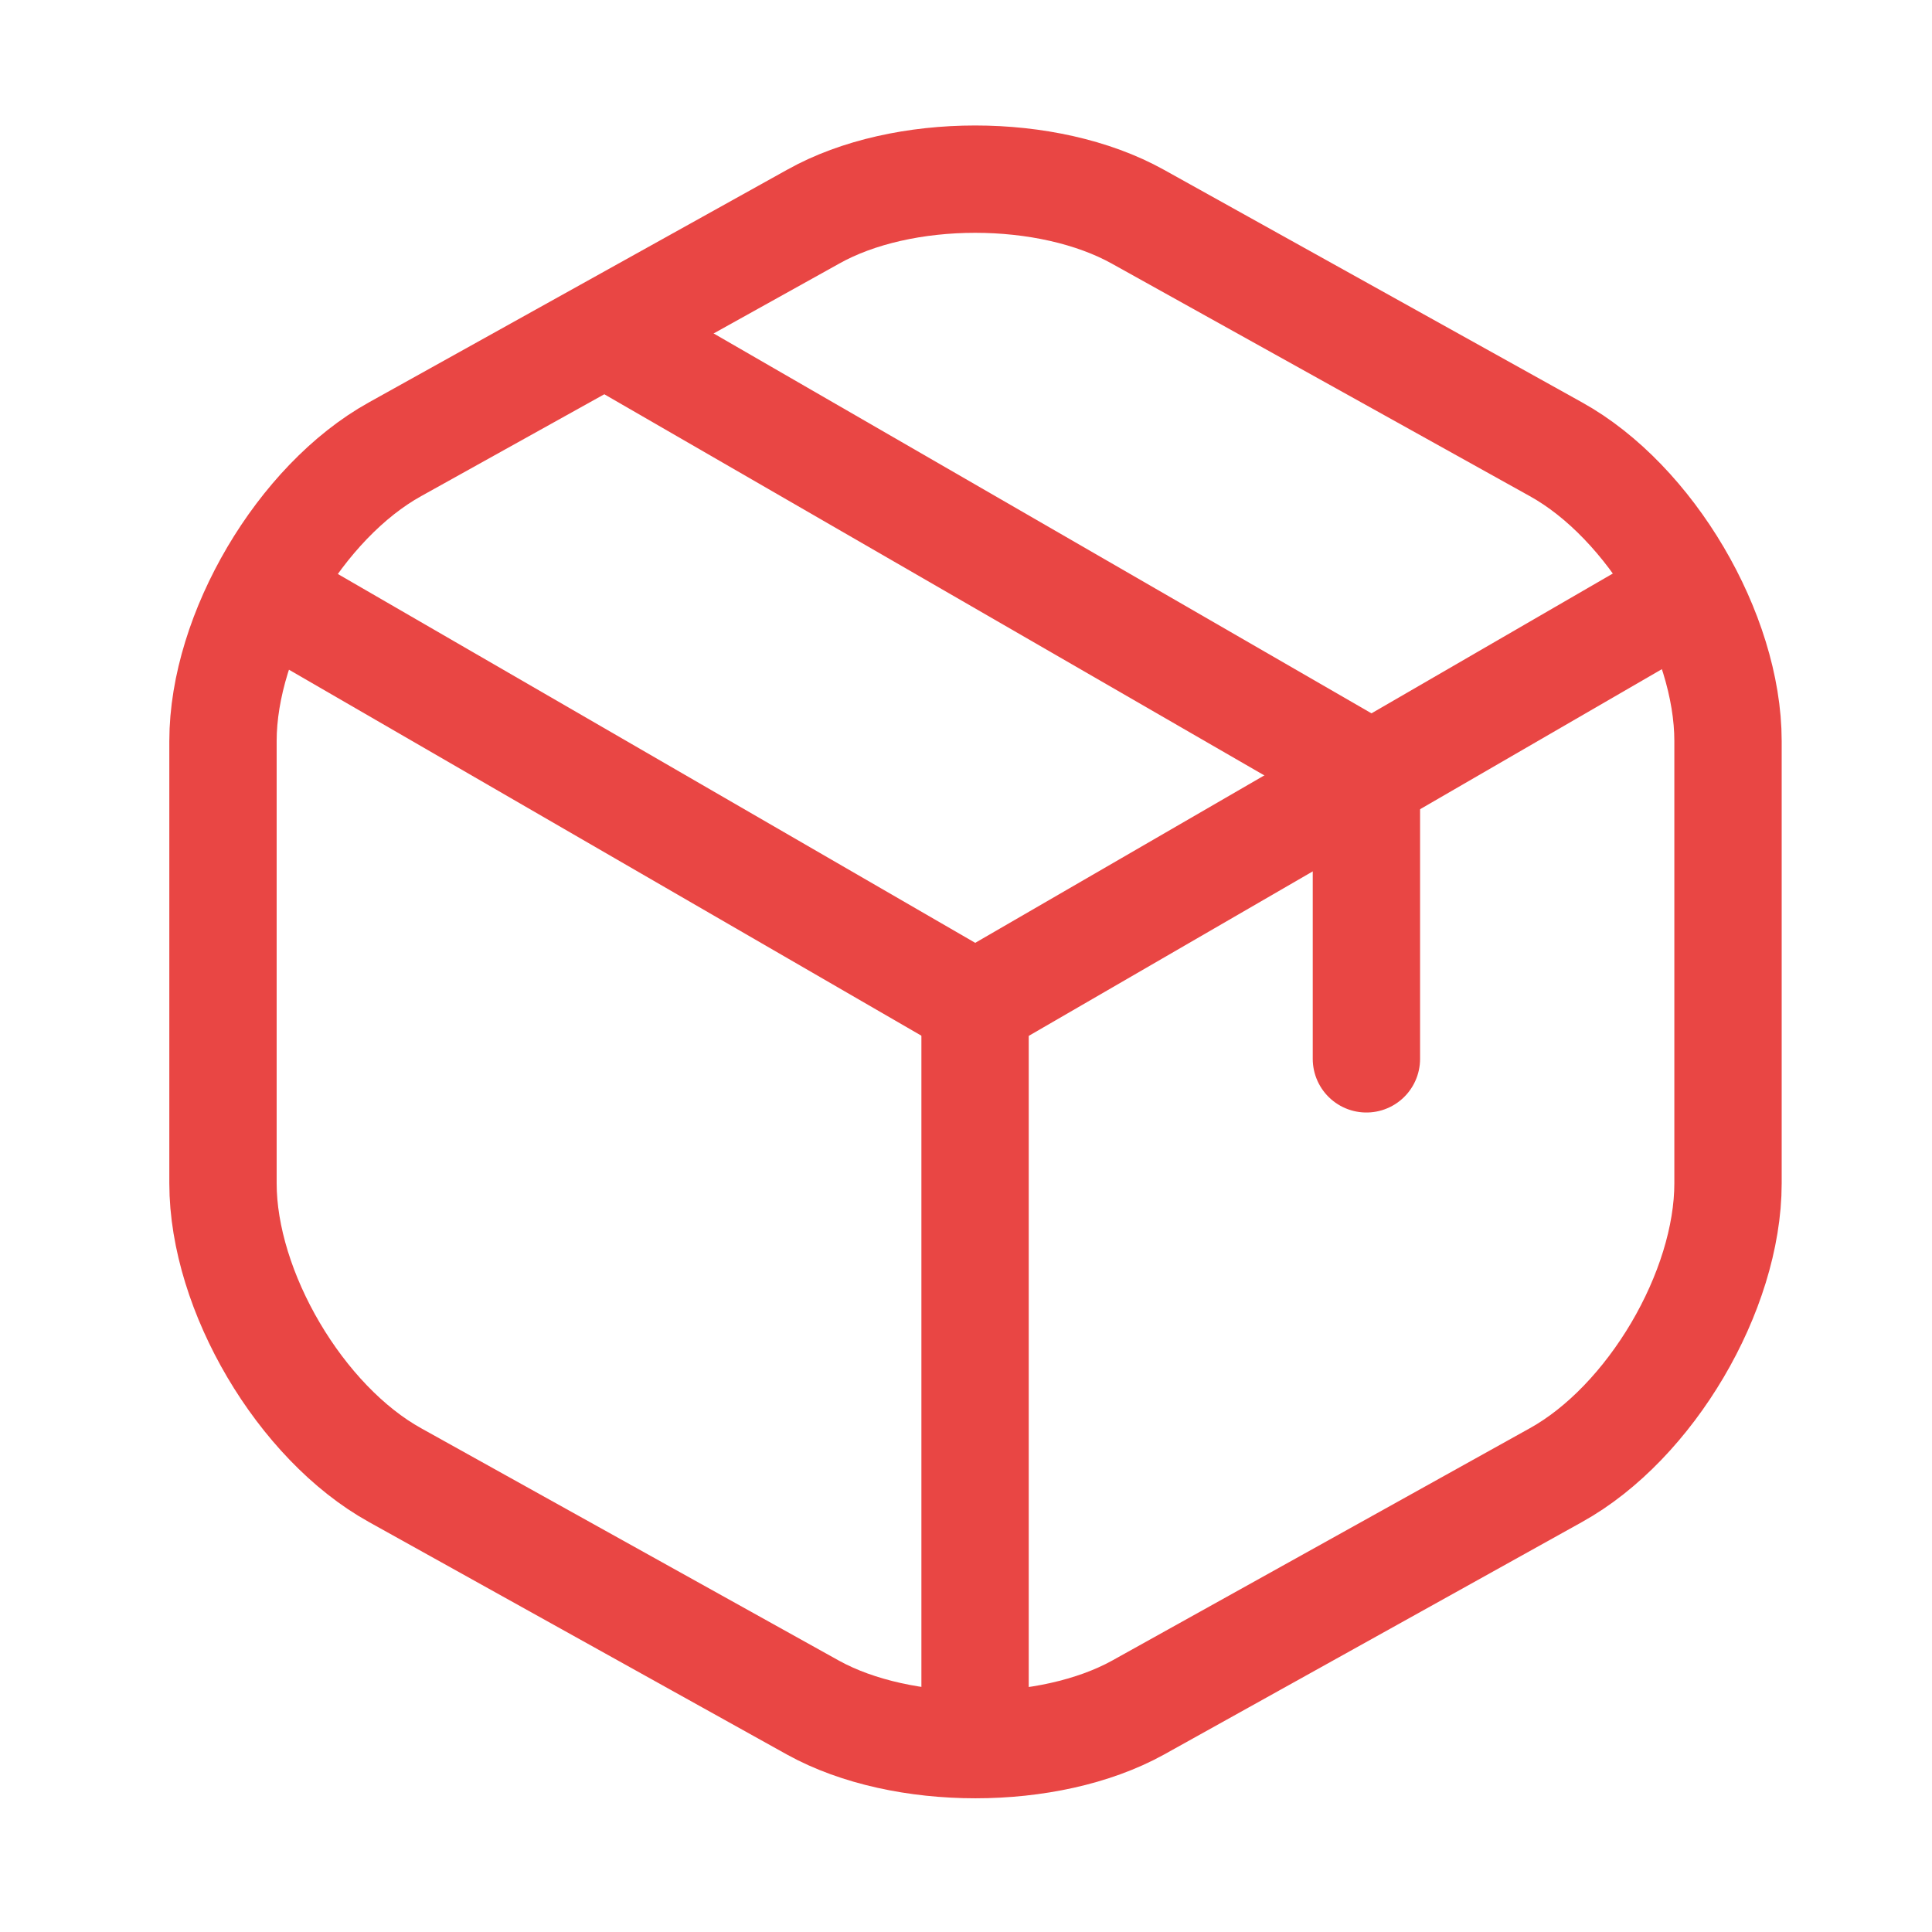
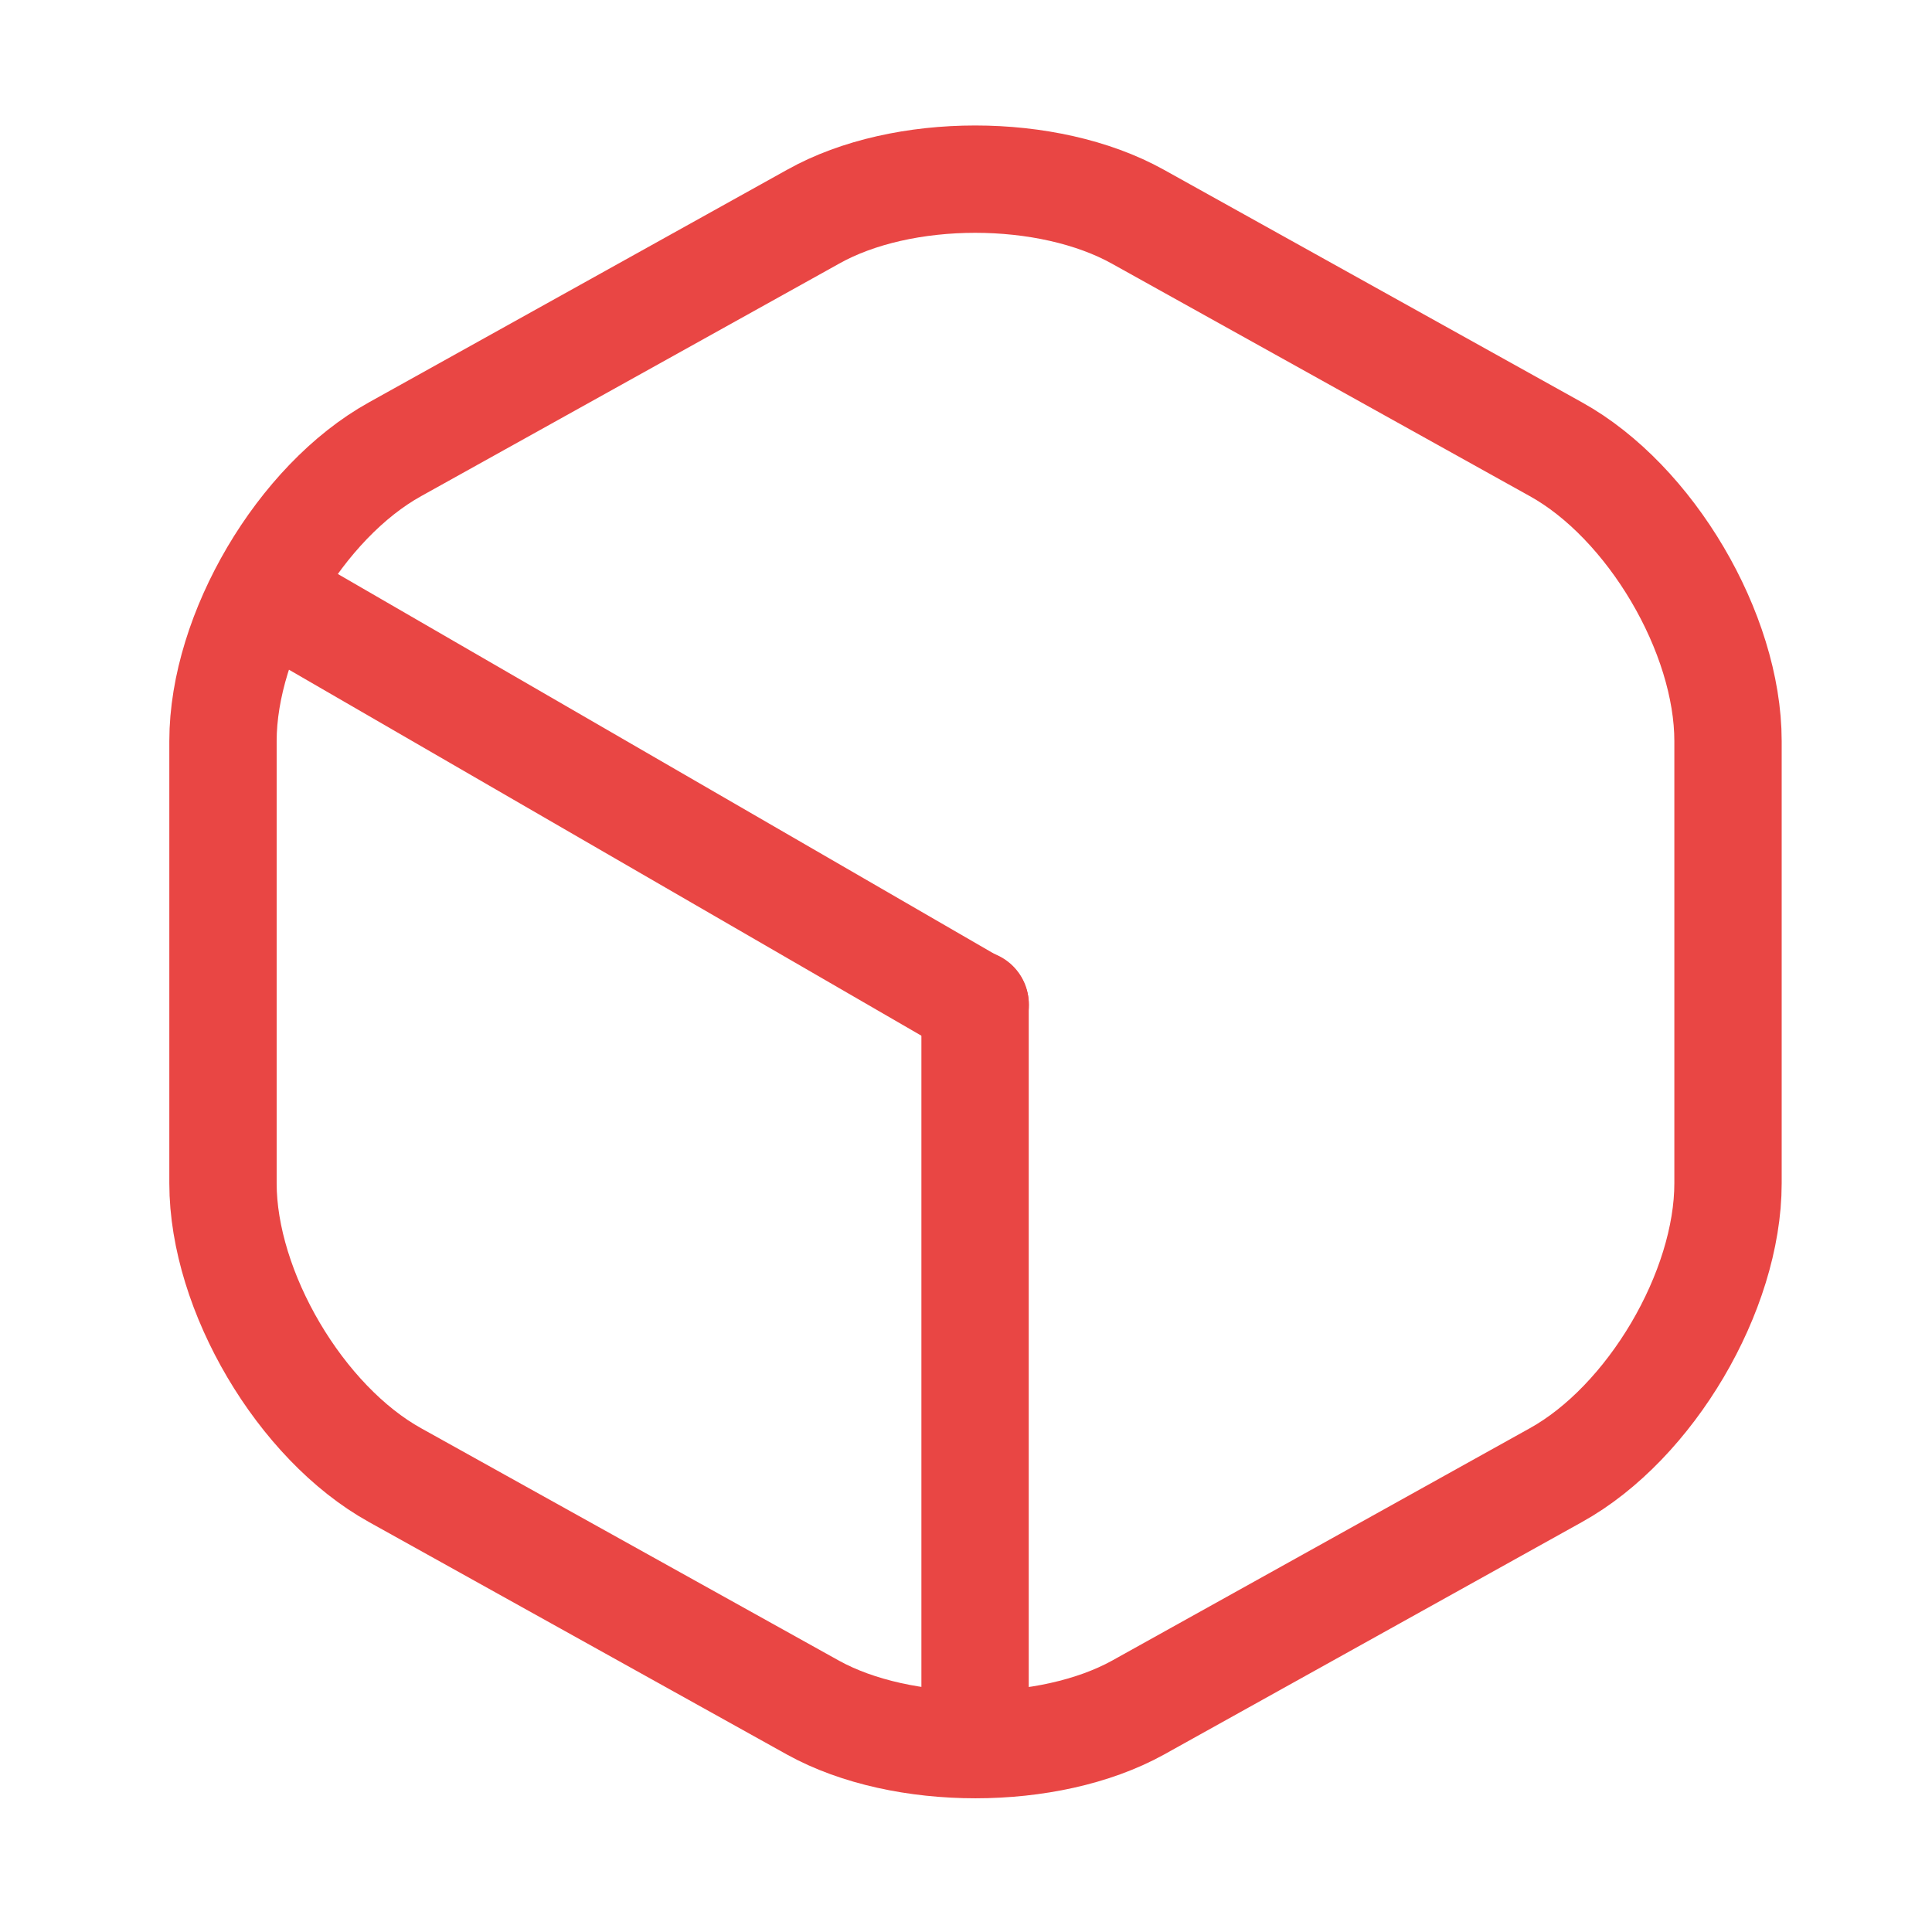
<svg xmlns="http://www.w3.org/2000/svg" width="36" height="36" viewBox="0 0 36 36" fill="none">
-   <path d="M5.295 11.272L18.172 18.724L30.962 11.316" stroke="#E94644" stroke-width="2" stroke-linecap="round" stroke-linejoin="round" />
+   <path d="M5.295 11.272L18.172 18.724" stroke="#E94644" stroke-width="2" stroke-linecap="round" stroke-linejoin="round" />
  <path d="M18.169 31.936V18.709" stroke="#E94644" stroke-width="2" stroke-linecap="round" stroke-linejoin="round" />
  <path d="M15.151 4.038L7.363 8.37C5.599 9.347 4.155 11.797 4.155 13.809V22.049C4.155 24.061 5.599 26.511 7.363 27.488L15.151 31.82C16.813 32.738 19.54 32.738 21.203 31.82L28.99 27.488C30.755 26.511 32.199 24.061 32.199 22.049V13.809C32.199 11.797 30.755 9.347 28.99 8.37L21.203 4.038C19.526 3.105 16.813 3.105 15.151 4.038Z" stroke="#E94644" stroke-width="2" stroke-linecap="round" stroke-linejoin="round" />
-   <path d="M25.461 19.73V14.392L11.621 6.4" stroke="#E94644" stroke-width="2" stroke-linecap="round" stroke-linejoin="round" />
</svg>